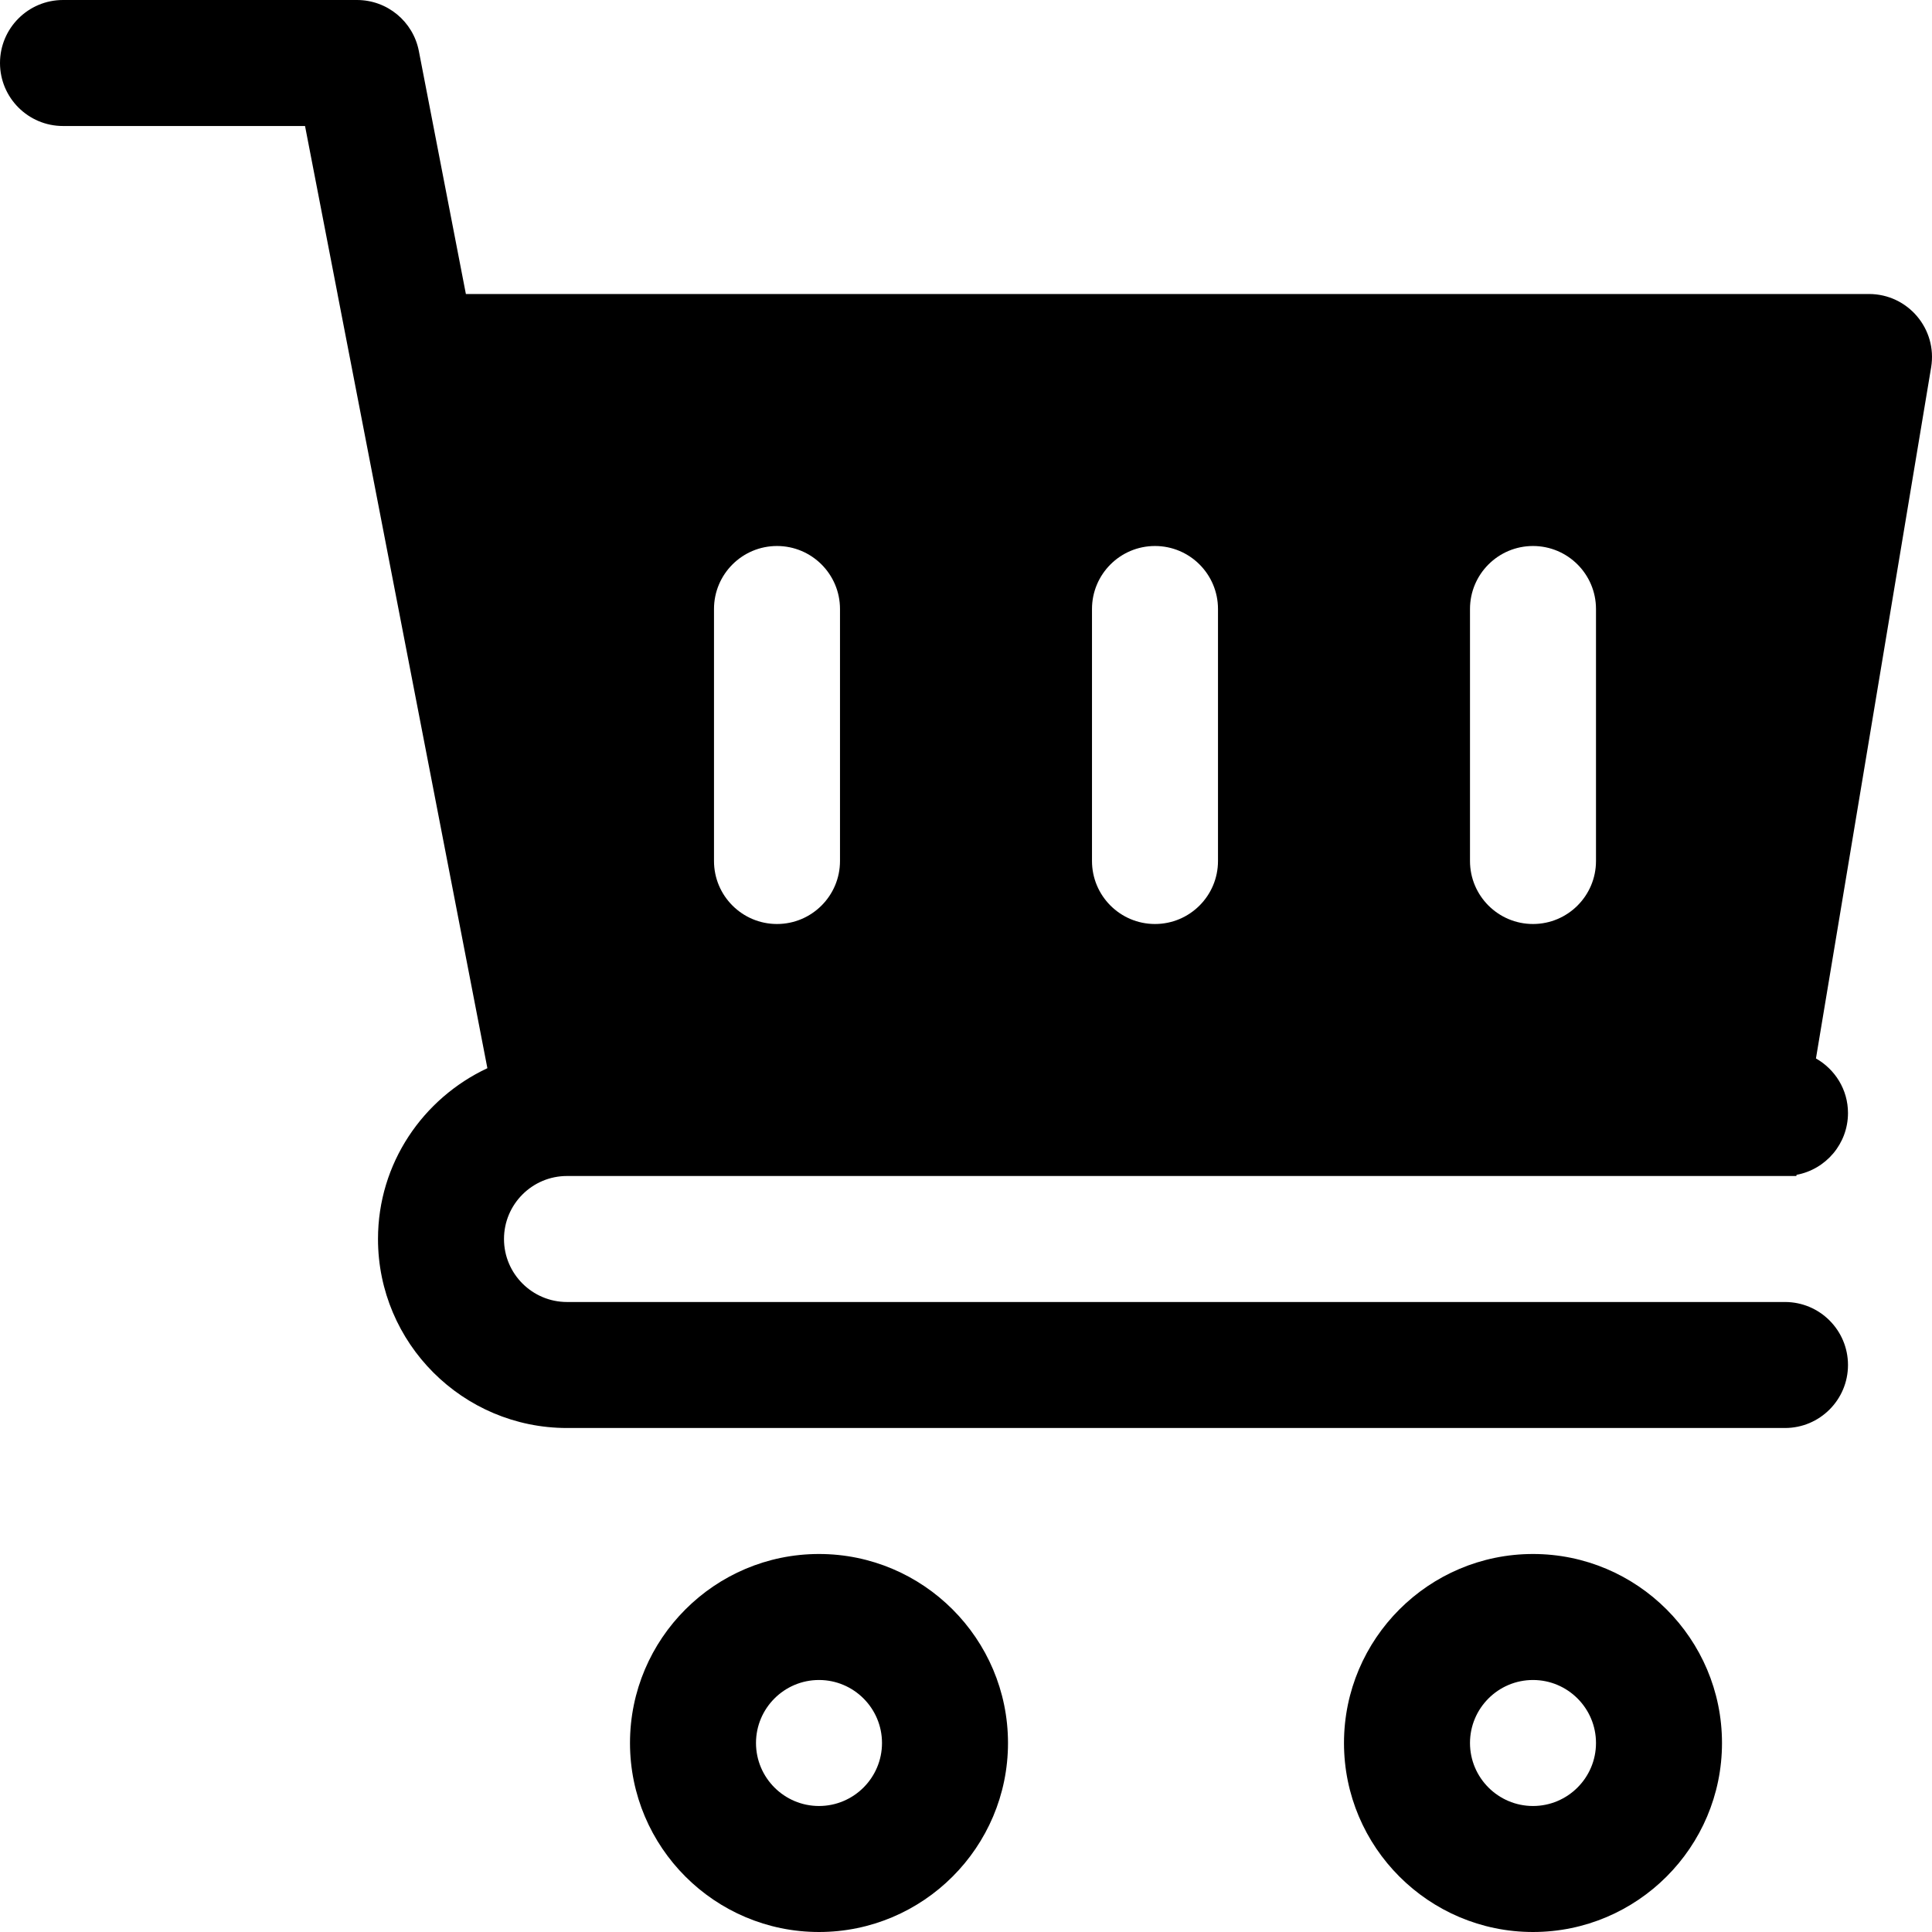
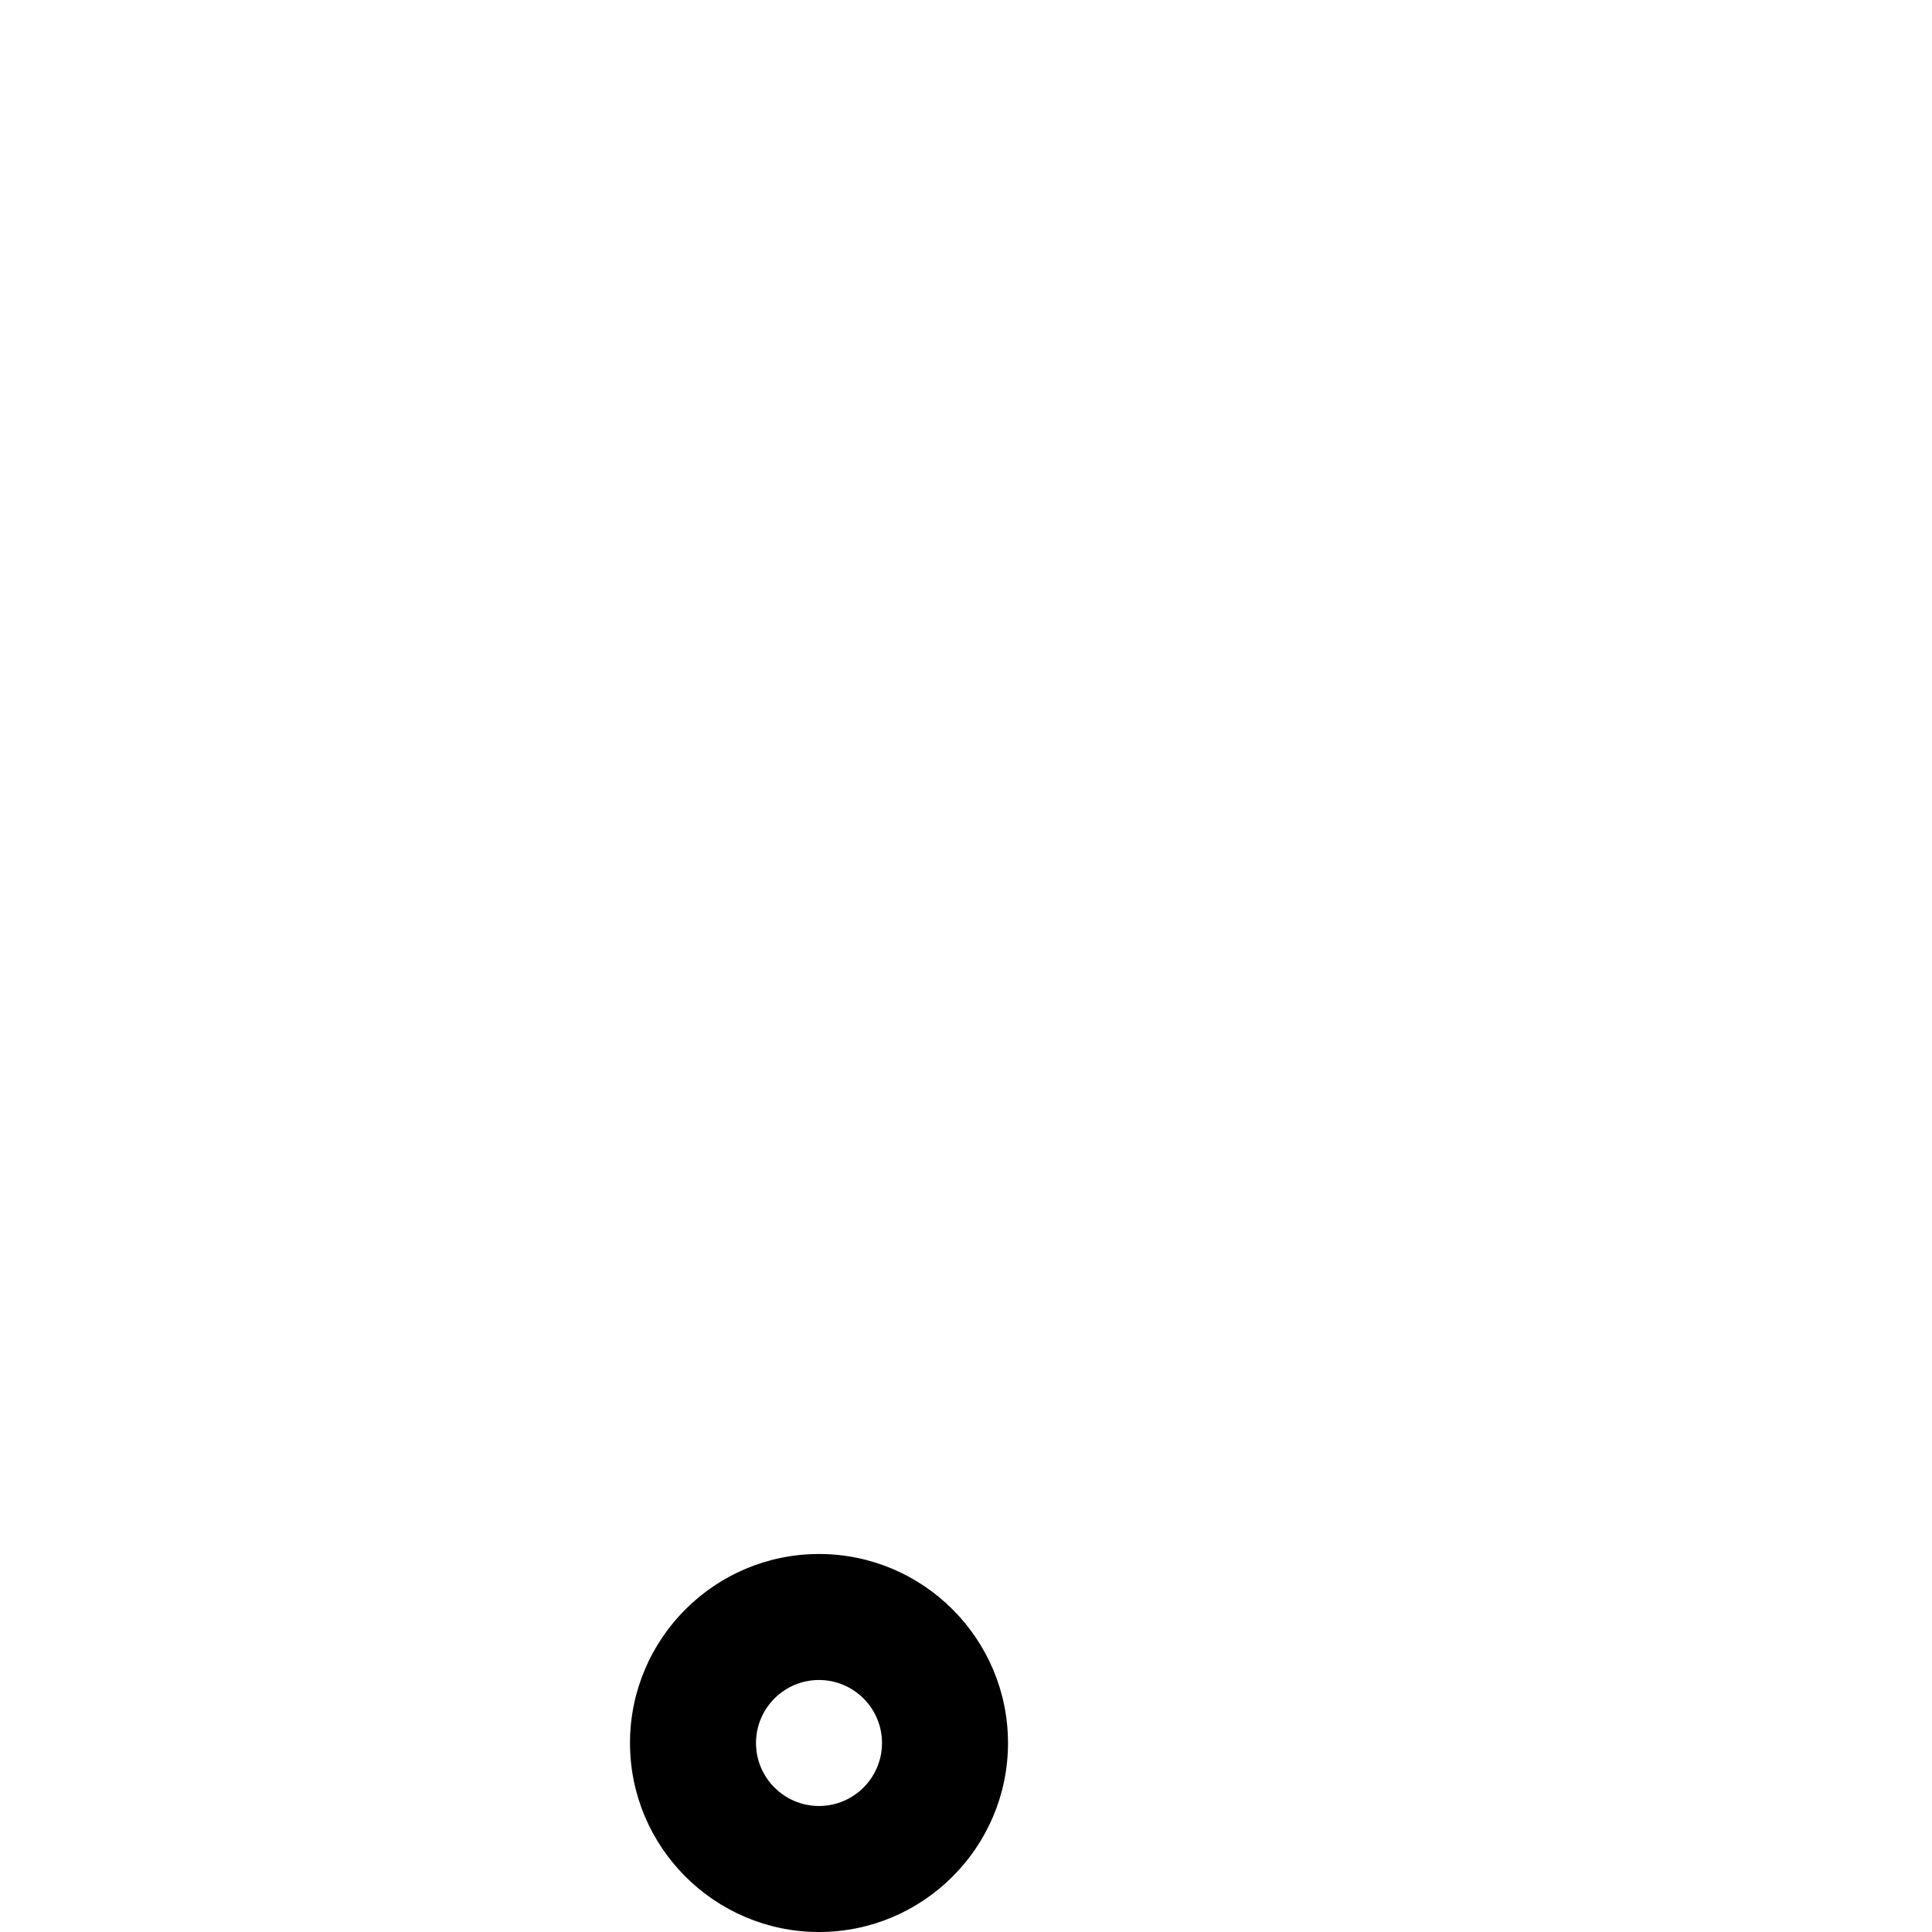
<svg xmlns="http://www.w3.org/2000/svg" fill="#000000" height="800px" width="800px" version="1.1" id="Layer_1" viewBox="0 0 512 512" xml:space="preserve">
  <g>
    <g>
      <path d="M217.043,411.825c-27.619,0-50.087,22.468-50.087,50.087s22.468,50.087,50.087,50.087s50.087-22.468,50.087-50.087    S244.661,411.825,217.043,411.825z M217.043,478.608c-9.206,0-16.696-7.49-16.696-16.696s7.49-16.696,16.696-16.696    s16.696,7.49,16.696,16.696S226.248,478.608,217.043,478.608z" />
    </g>
  </g>
  <g>
    <g>
-       <path d="M406.259,411.825c-27.619,0-50.087,22.468-50.087,50.087s22.468,50.087,50.087,50.087    c27.619,0,50.087-22.468,50.087-50.087S433.878,411.825,406.259,411.825z M406.259,478.608c-9.206,0-16.696-7.49-16.696-16.696    s7.49-16.696,16.696-16.696s16.696,7.49,16.696,16.696S415.465,478.608,406.259,478.608z" />
-     </g>
+       </g>
  </g>
  <g>
    <g>
-       <path d="M495.302,77.914H123.463L111,13.522c-1.523-7.847-8.391-13.521-16.392-13.521H16.696C7.479,0.001,0,7.48,0,16.697    c0,9.217,7.479,16.696,16.696,16.696h64.141l8.617,44.522h-0.007l39.715,205.169c-17.066,7.992-28.989,25.207-28.989,45.265    c0,27.619,22.468,50.087,50.087,50.087h322.781c9.217,0,16.696-7.479,16.696-16.696c0-9.217-7.479-16.696-16.696-16.696H150.26    c-9.206,0-16.696-7.49-16.696-16.696s7.49-16.696,16.696-16.696h322.781h3.013l0.051-0.309    c7.751-1.443,13.631-8.219,13.631-16.386c0-6.22-3.444-11.583-8.49-14.456L511.77,97.36    C513.466,87.136,505.58,77.914,495.302,77.914z M222.608,228.174c0,9.217-7.479,16.696-16.696,16.696    c-9.217,0-16.696-7.479-16.696-16.696v-66.782c0-9.217,7.479-16.696,16.696-16.696c9.217,0,16.696,7.478,16.696,16.696V228.174z     M322.781,228.174c0,9.217-7.478,16.696-16.696,16.696s-16.696-7.479-16.696-16.696v-66.782c0-9.217,7.478-16.696,16.696-16.696    s16.696,7.478,16.696,16.696V228.174z M422.955,228.174c0,9.217-7.479,16.696-16.696,16.696c-9.217,0-16.696-7.479-16.696-16.696    v-66.782c0-9.217,7.479-16.696,16.696-16.696c9.217,0,16.696,7.478,16.696,16.696V228.174z" />
-     </g>
+       </g>
  </g>
</svg>